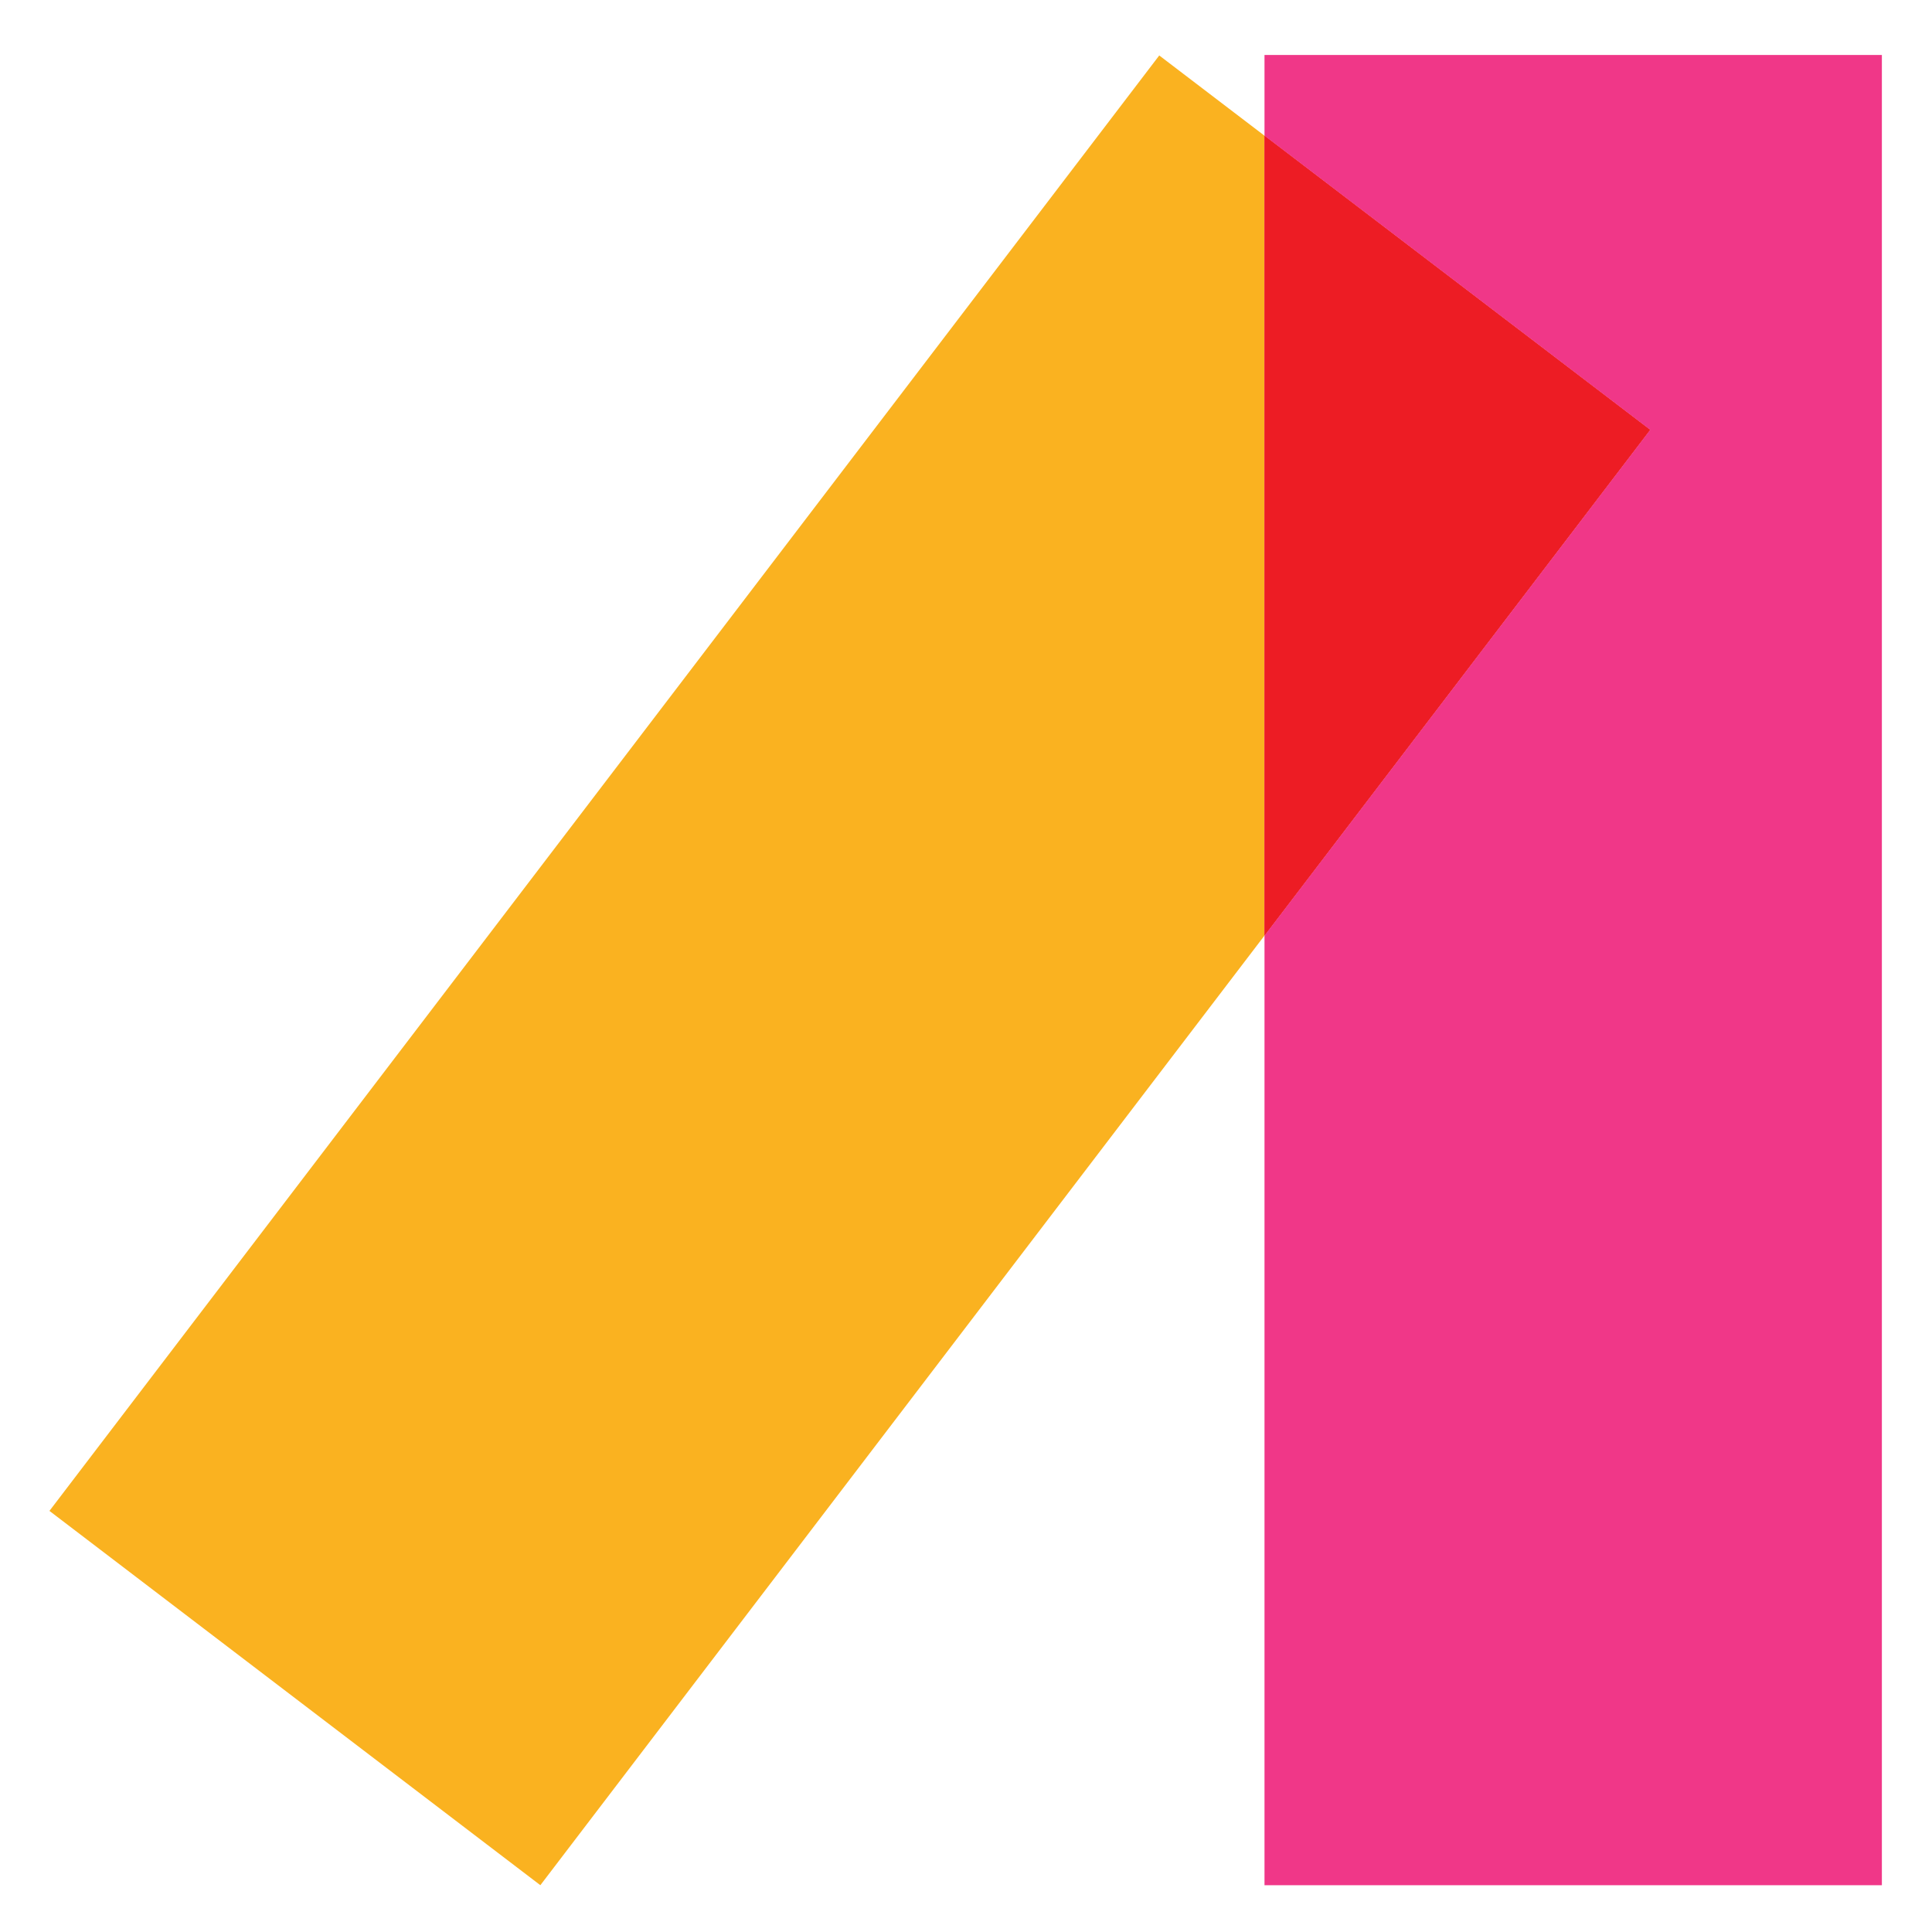
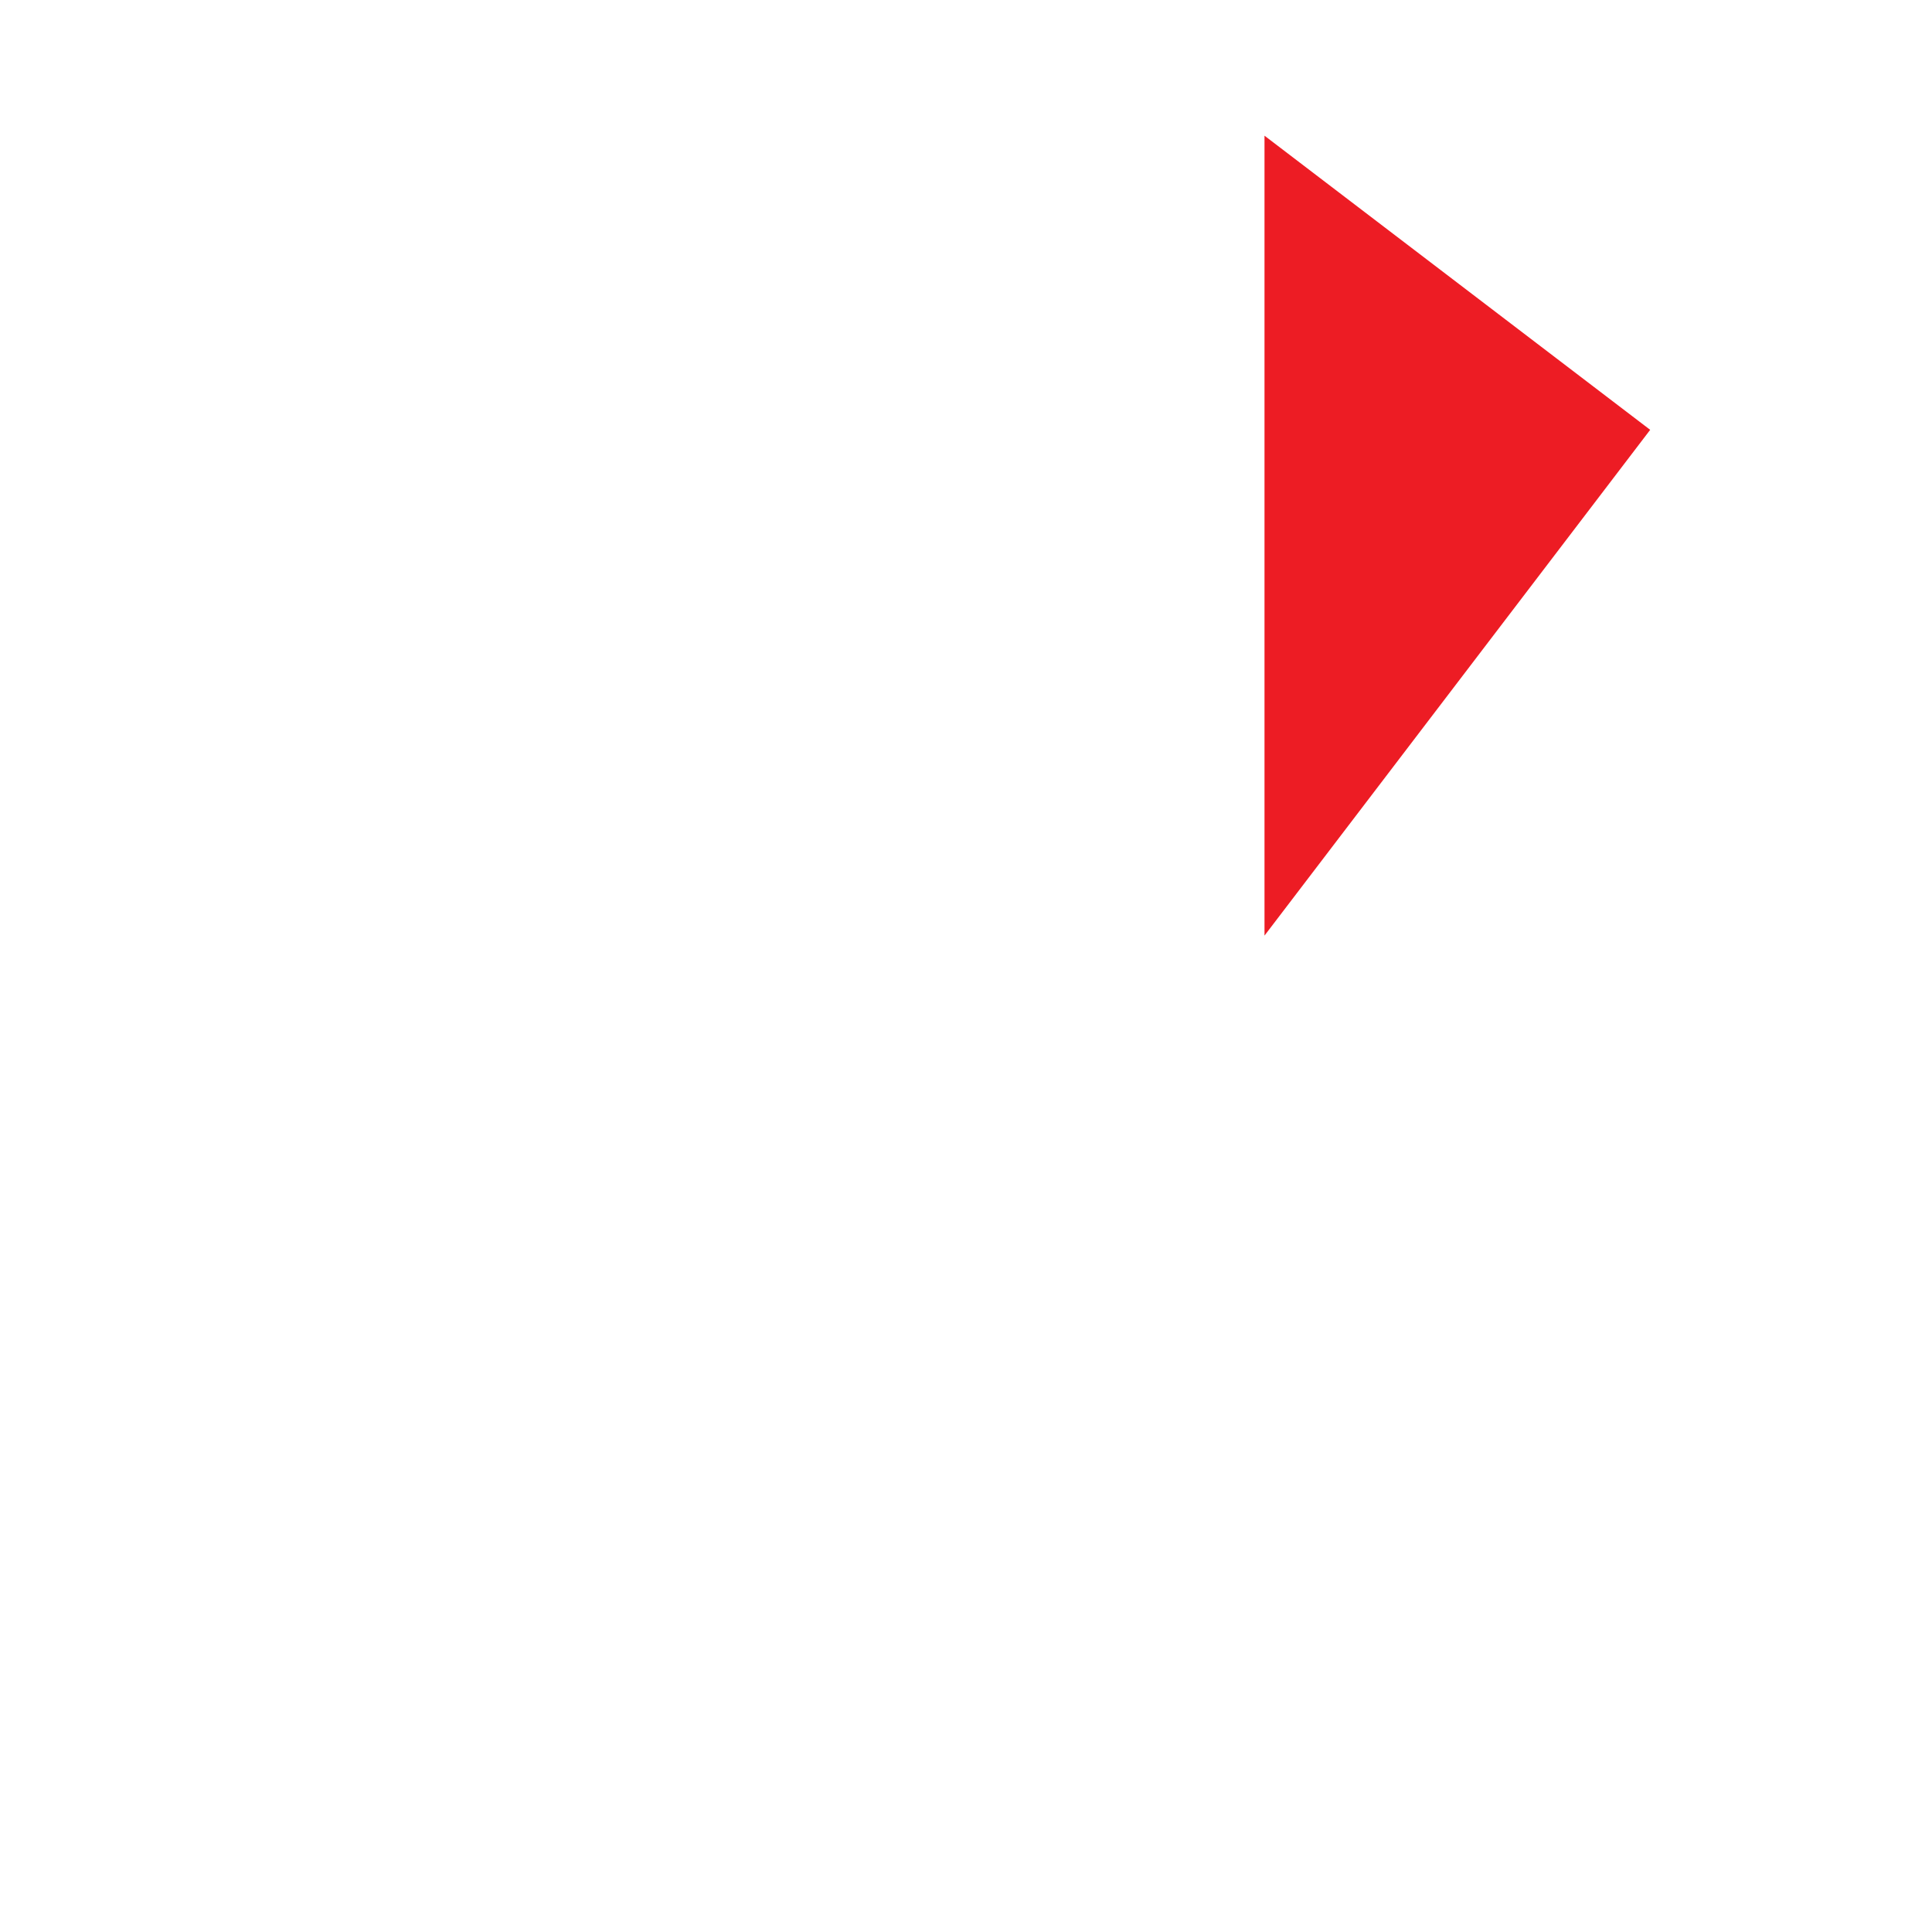
<svg xmlns="http://www.w3.org/2000/svg" xmlns:ns1="http://sodipodi.sourceforge.net/DTD/sodipodi-0.dtd" xmlns:ns2="http://www.inkscape.org/namespaces/inkscape" width="500px" height="500px" viewBox="0 0 500 500" id="SVGRoot" ns1:docname="рисунок-1.svg" ns2:version="1.2.1 (9c6d41e410, 2022-07-14)">
  <defs id="defs7644" />
  <g ns2:label="Слой 1" ns2:groupmode="layer" id="layer1">
    <g id="g6911" transform="matrix(16.374,0,0,-16.374,327.251,14.223)">
-       <path d="M 0,0 V -1.276 L 6.096,-5.925 0,-13.919 V -28.928 H 9.758 V 0 Z" style="fill:#f03788;fill-opacity:1;fill-rule:nonzero;stroke:none" id="path6913" />
-     </g>
+       </g>
    <g id="g6915" transform="matrix(16.374,0,0,-16.374,300.013,14.352)">
-       <path d="m 0,0 -17.541,-23.004 7.759,-5.916 11.445,15.009 v 12.643 z" style="fill:#fab220;fill-opacity:1;fill-rule:nonzero;stroke:none" id="path6917" />
-     </g>
+       </g>
    <g id="g6919" transform="matrix(16.374,0,0,-16.374,327.251,35.117)">
-       <path d="m 0,0 v -12.643 l 6.096,7.994 z" style="fill:#f03788;fill-opacity:1;fill-rule:nonzero;stroke:none" id="path6921" />
-     </g>
+       </g>
    <g id="g6923" transform="matrix(16.374,0,0,-16.374,327.251,35.117)">
      <path d="m 0,0 v -12.643 l 6.096,7.994 z" style="fill:#ed1c24;fill-opacity:1;fill-rule:nonzero;stroke:none" id="path6925" />
    </g>
  </g>
</svg>